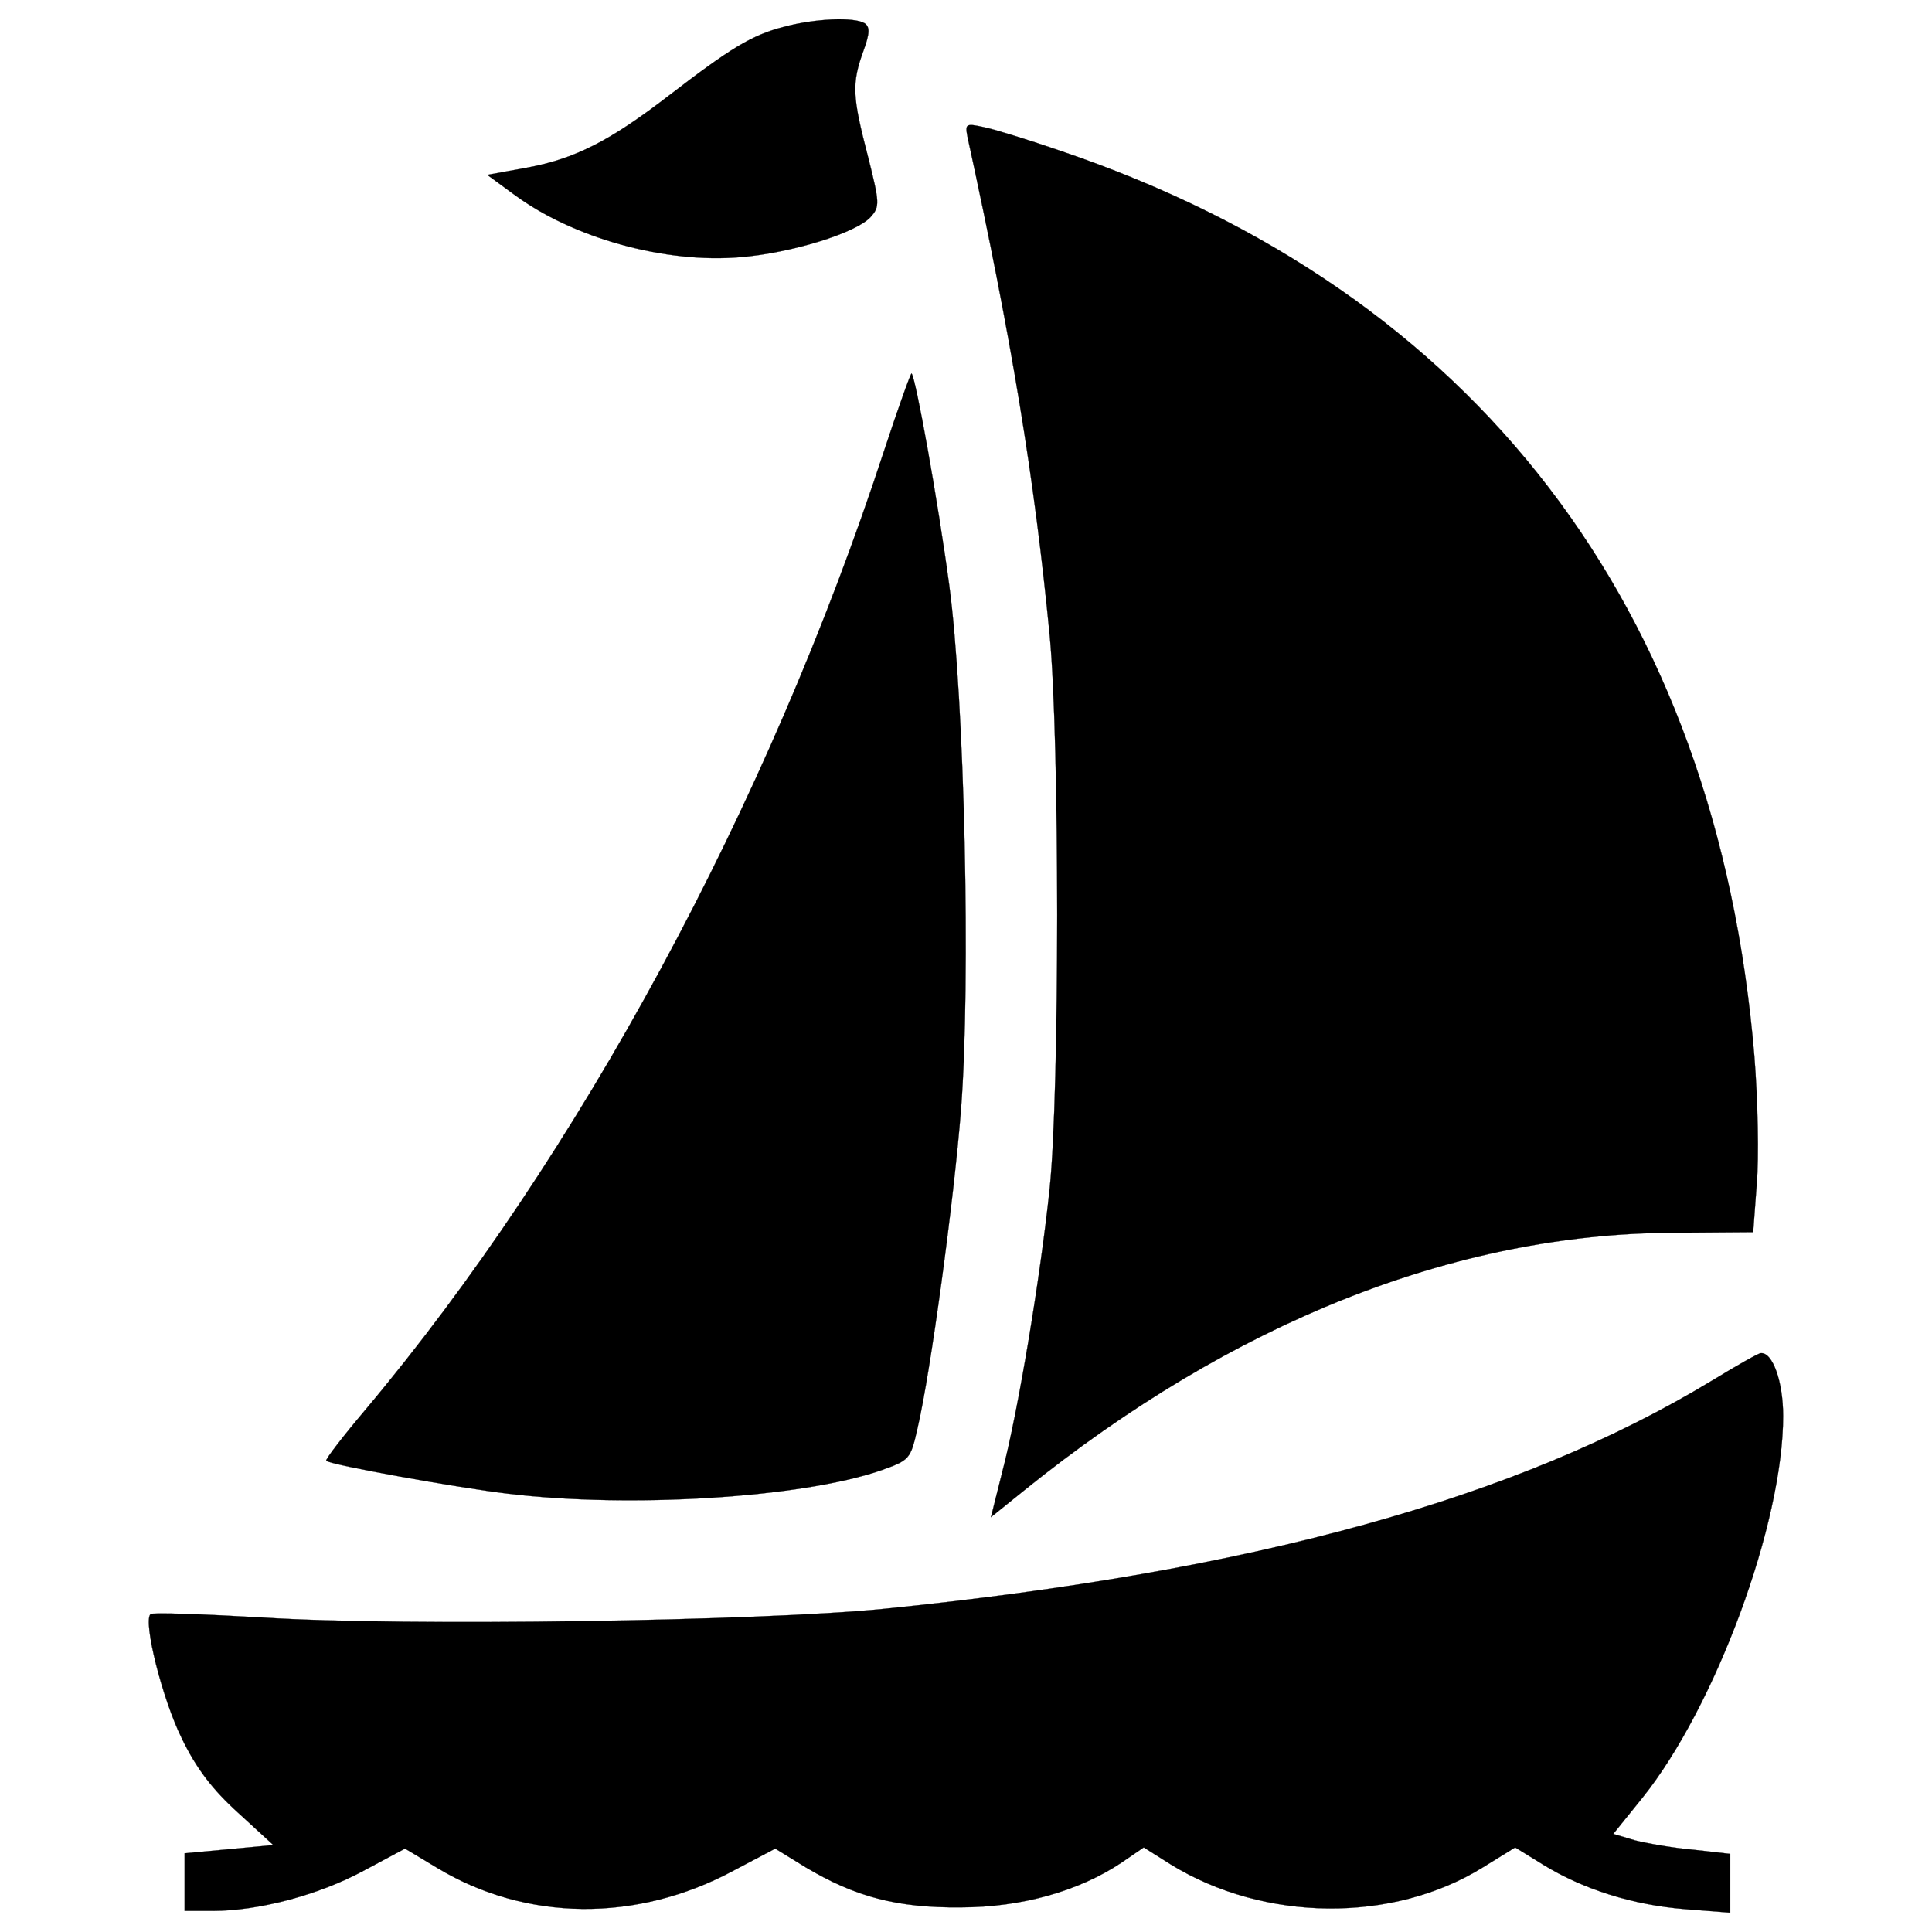
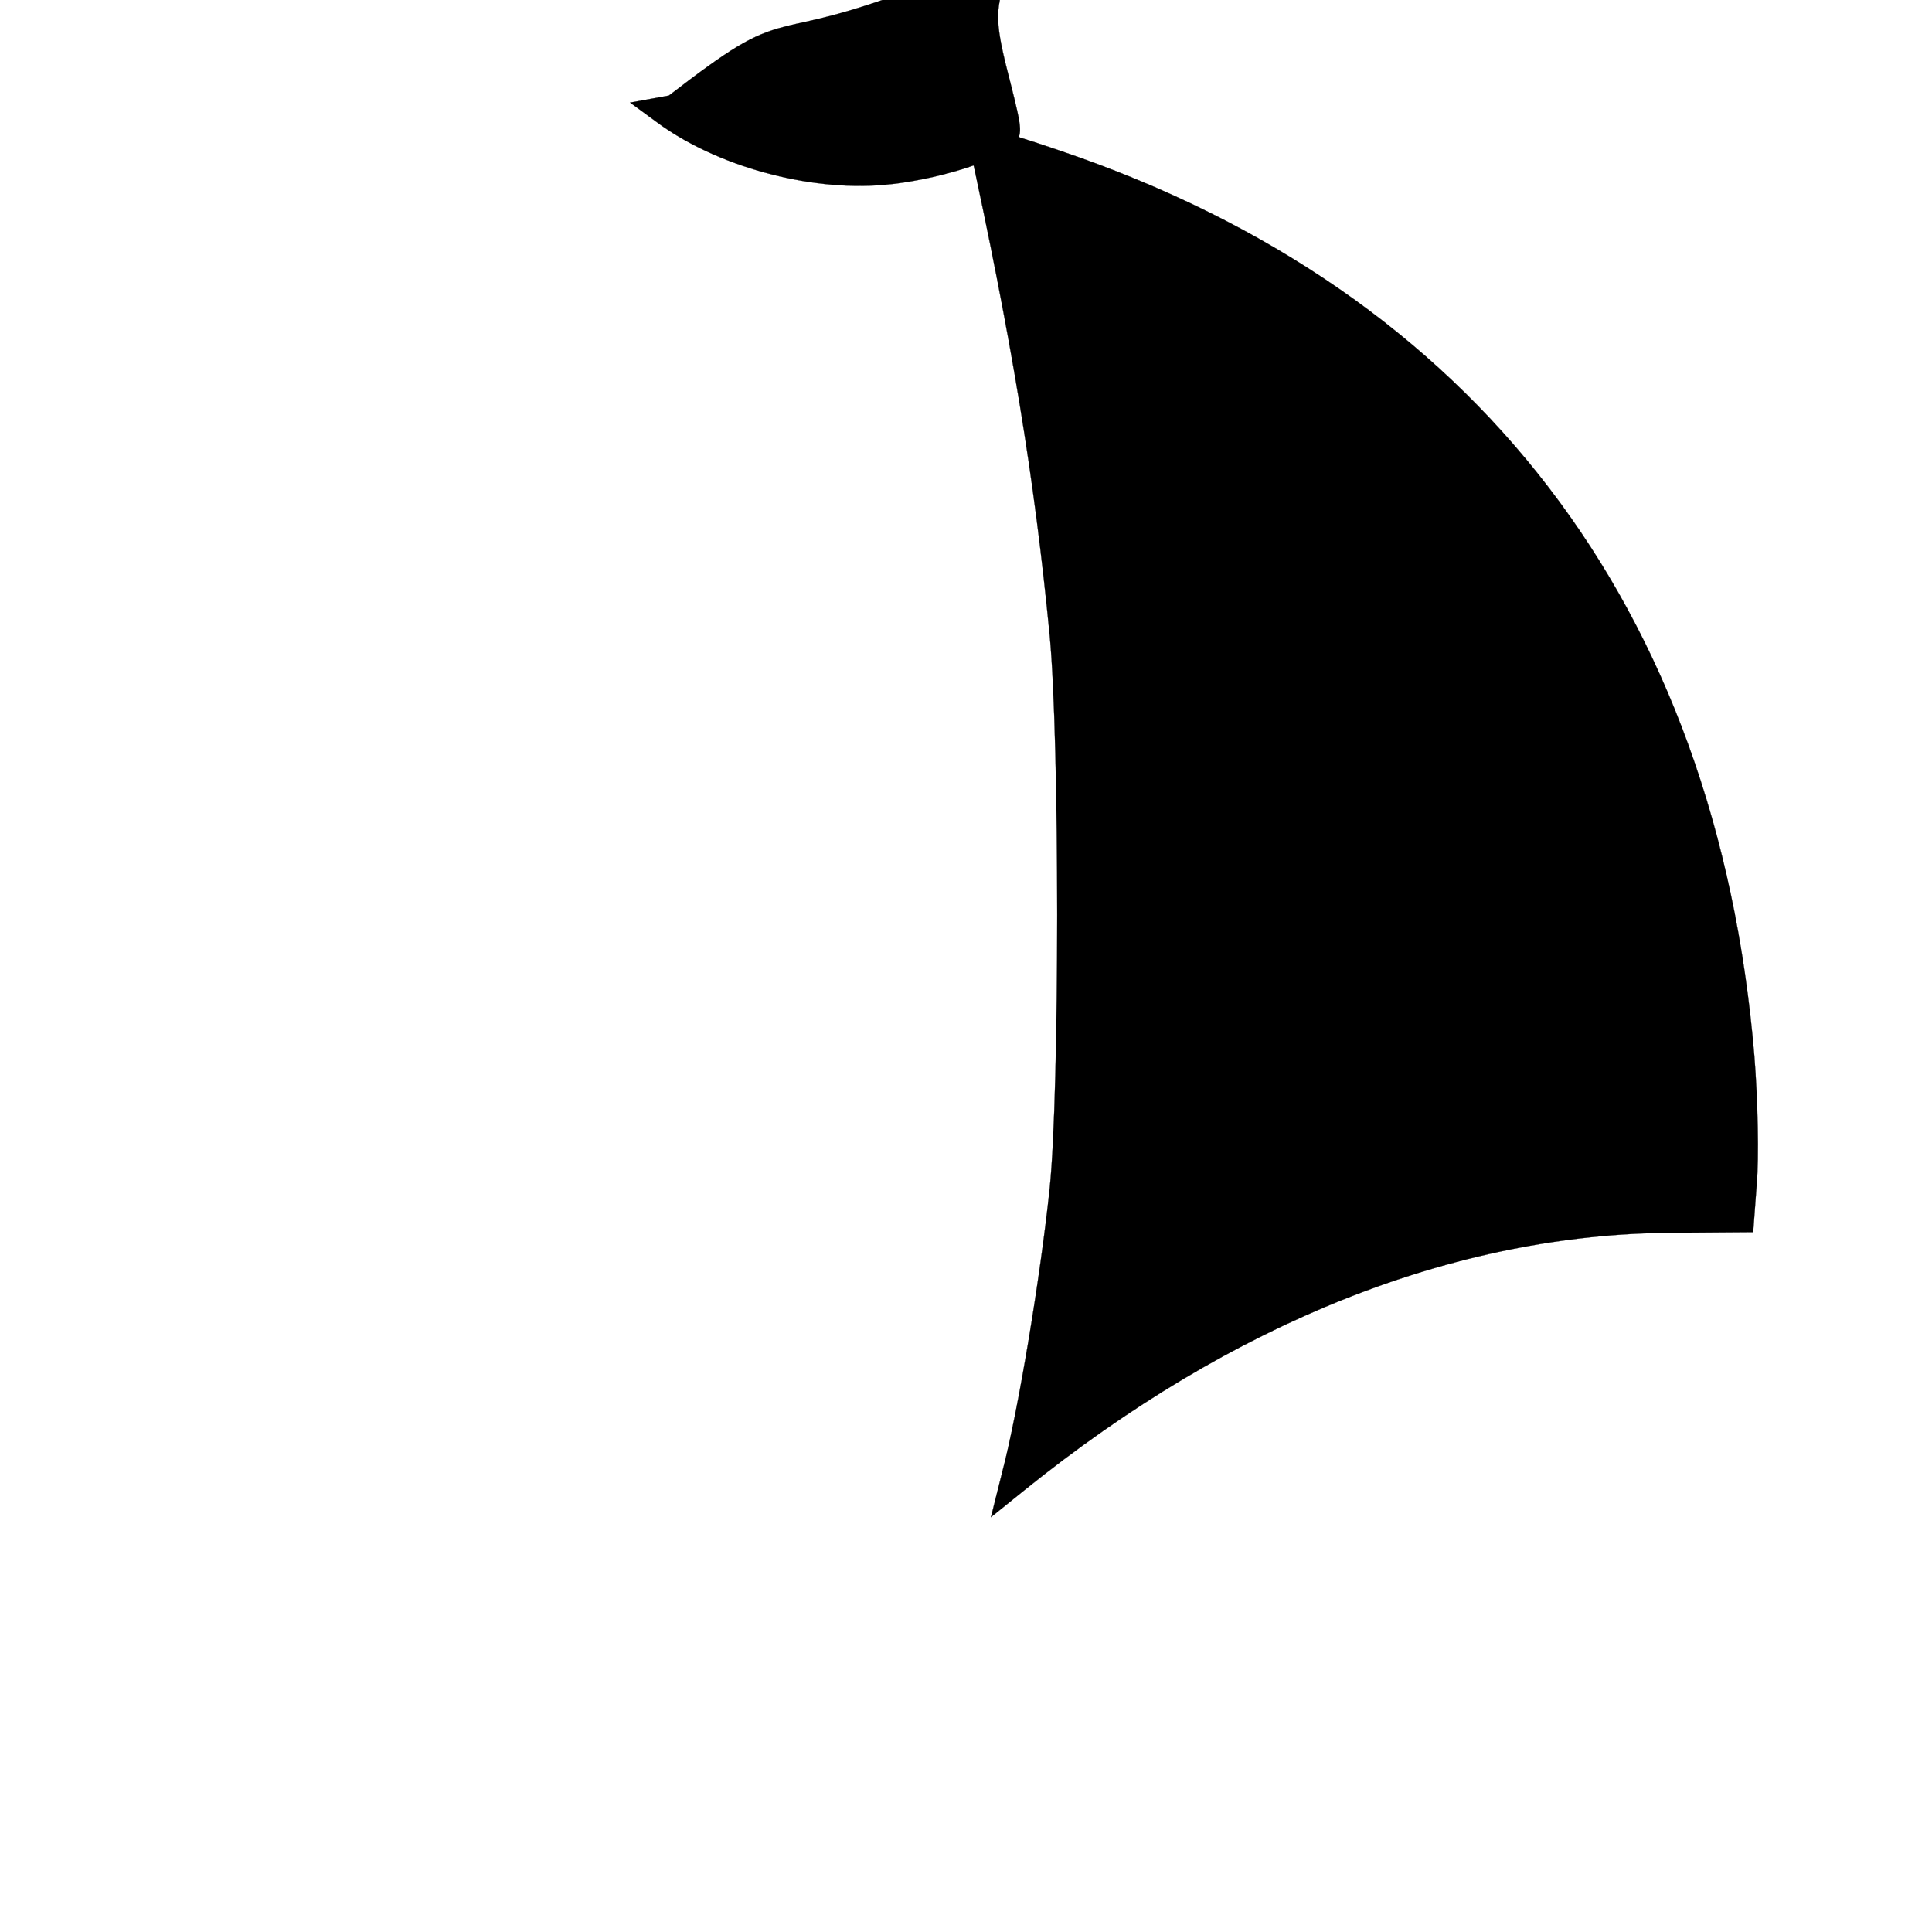
<svg xmlns="http://www.w3.org/2000/svg" version="1.1" x="0px" y="0px" viewBox="0 0 1000 1000">
  <style>
	path {fill:black;stroke:black}
	@media (prefers-color-scheme: dark){
	path {fill:white;stroke:white}
	}
</style>
  <g transform="translate(0,511) scale(0.1,-0.1)">
-     <path d="M4058.4,4971.4c-167.3-42.6-279.9-112.6-596.2-355.9C3158,4381.3,2975.5,4287,2723,4241.4l-200.8-36.5l136.9-100.4c307.2-228.1,784.8-359,1174.2-325.5c261.6,21.3,596.2,124.7,672.3,206.9c48.7,54.8,48.7,70-15.2,322.4c-79.1,304.2-82.1,371.1-21.3,538.4c33.5,91.3,33.5,124.7,6.1,143C4420.4,5023.1,4216.6,5014,4058.4,4971.4z" />
+     <path d="M4058.4,4971.4c-167.3-42.6-279.9-112.6-596.2-355.9l-200.8-36.5l136.9-100.4c307.2-228.1,784.8-359,1174.2-325.5c261.6,21.3,596.2,124.7,672.3,206.9c48.7,54.8,48.7,70-15.2,322.4c-79.1,304.2-82.1,371.1-21.3,538.4c33.5,91.3,33.5,124.7,6.1,143C4420.4,5023.1,4216.6,5014,4058.4,4971.4z" />
    <path d="M5007.5,4402.6C5238.6,3344,5354.2,2635.3,5433.3,1820c51.7-547.5,51.7-2354.4,0-2859.4c-48.7-465.4-164.3-1162-246.4-1472.3l-57.8-231.2l173.4,139.9c1079.9,870,2226.7,1326.3,3355.2,1332.4l416.7,3.1l18.2,246.4c12.2,136.9,6.1,438-12.2,666.2c-194.7,2324-1444.9,3957.5-3592.5,4684.5c-158.2,54.7-334.6,109.5-392.4,121.7C4998.3,4472.6,4995.3,4469.5,5007.5,4402.6z" />
-     <path d="M4578.5,2784.3c-602.3-1843.4-1584.8-3659.4-2689-4973.5c-115.6-136.9-206.9-255.5-200.8-261.6c21.3-21.3,681.4-139.9,939.9-170.3c632.7-76,1514.9-21.3,1925.5,118.6c155.1,54.8,158.2,57.8,194.7,219c66.9,282.9,188.6,1180.3,225.1,1648.7c51.7,666.2,18.3,2129.3-60.8,2716.4c-57.8,431.9-173.4,1073.8-194.7,1095.1C4715.4,3182.8,4651.6,3006.4,4578.5,2784.3z" />
-     <path d="M8864.6-2034c-1006.9-611.4-2384.8-991.7-4289.1-1183.3c-644.9-63.9-2476.1-91.3-3206.2-45.6c-316.4,18.3-581,27.4-590.1,18.3c-39.6-39.5,60.8-438,161.2-641.9c76-158.2,161.2-267.7,292-386.3l182.5-167.3l-228.1-21.3l-231.2-21.3v-149v-149.1h146c237.3,0,547.5,82.1,778.7,206.8l216,115.6l167.3-100.4c459.3-276.8,1031.2-282.9,1530.1-15.2l219,115.6l158.2-97.3c255.5-152.1,471.5-209.9,800-206.9c319.4,0,614.5,85.2,833.5,231.2l115.6,79.1l139.9-88.2c483.7-298.1,1149.8-304.2,1615.3-15.2l167.3,103.4l142.9-88.2c206.9-127.8,465.4-209.9,736.1-231.2l234.2-18.2v152.1v152.1l-188.6,21.3c-106.5,9.1-243.4,33.4-304.2,48.7l-112.6,33.4l152.1,188.6c377.2,471.5,727,1417.5,727,1974.2c0,179.5-54.7,331.5-115.6,325.5C9101.8-1894.1,8989.3-1958,8864.6-2034z" />
  </g>
</svg>